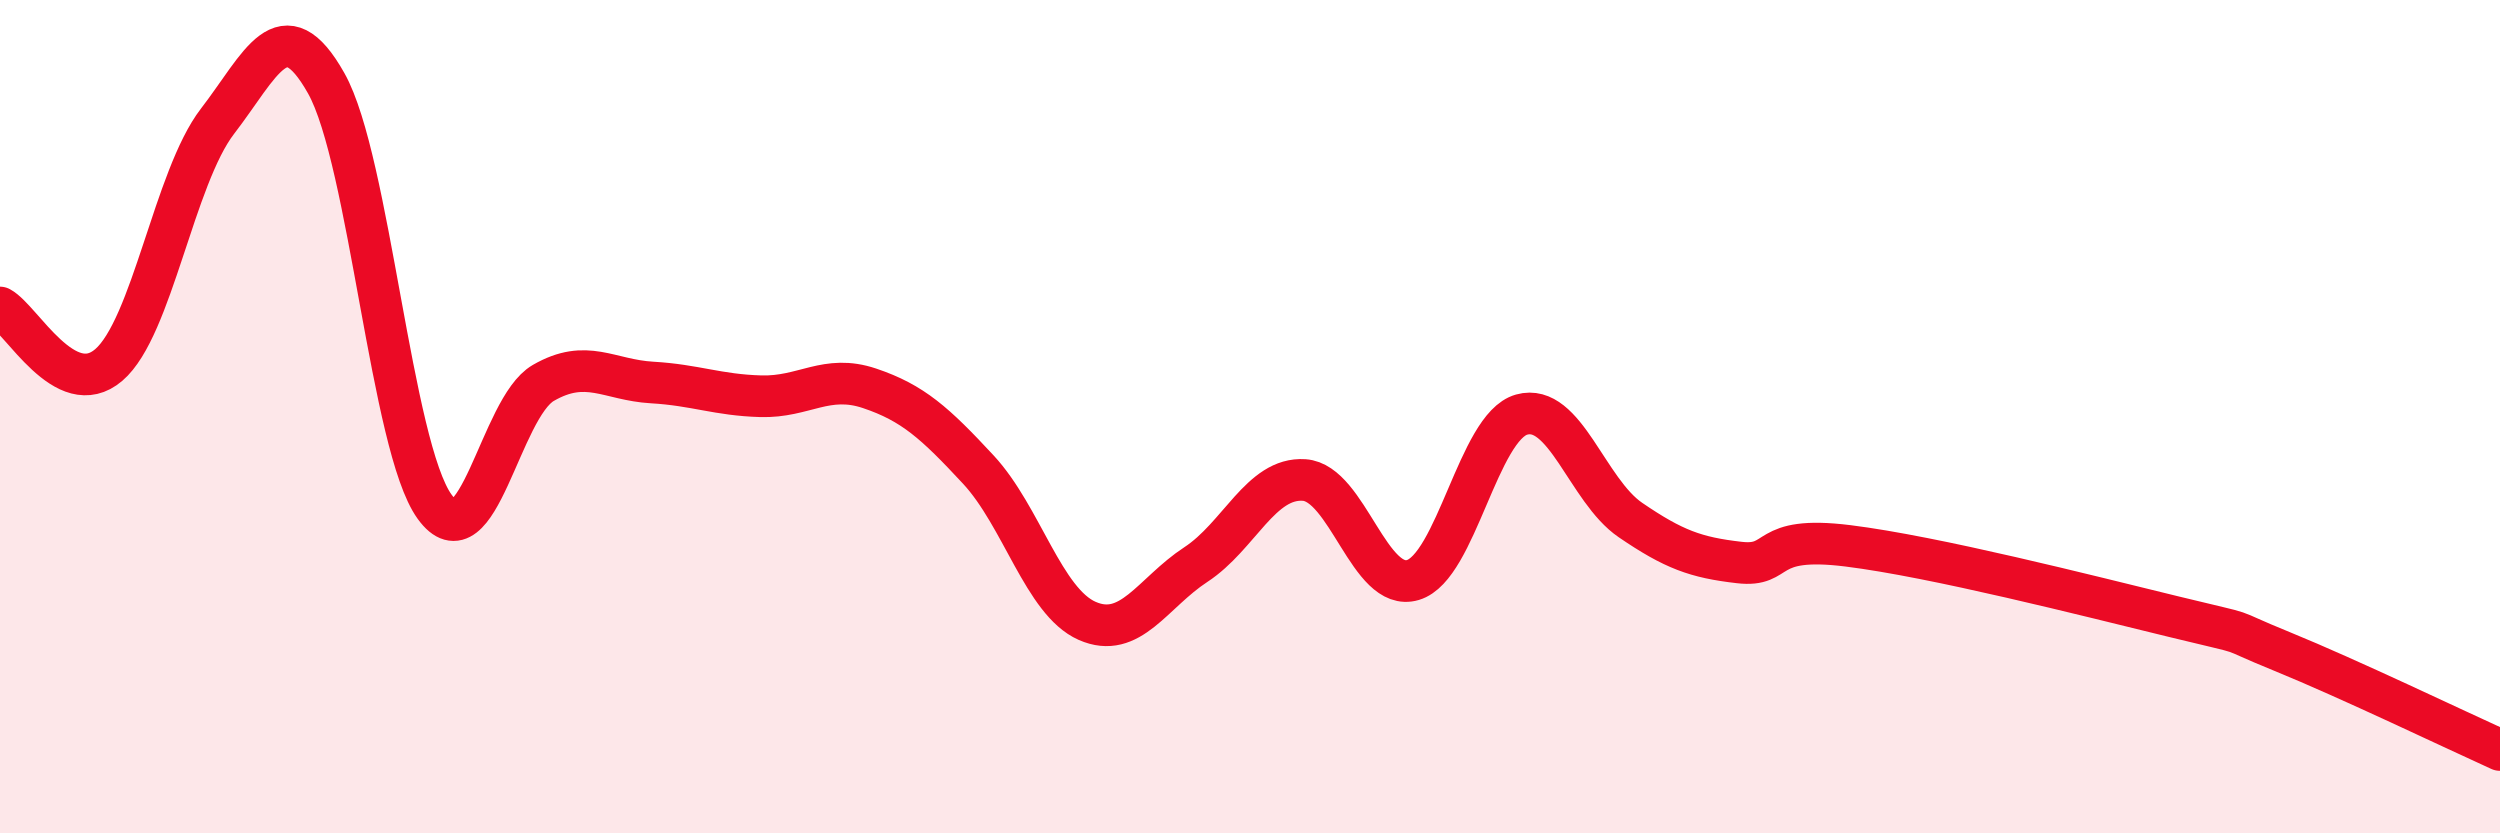
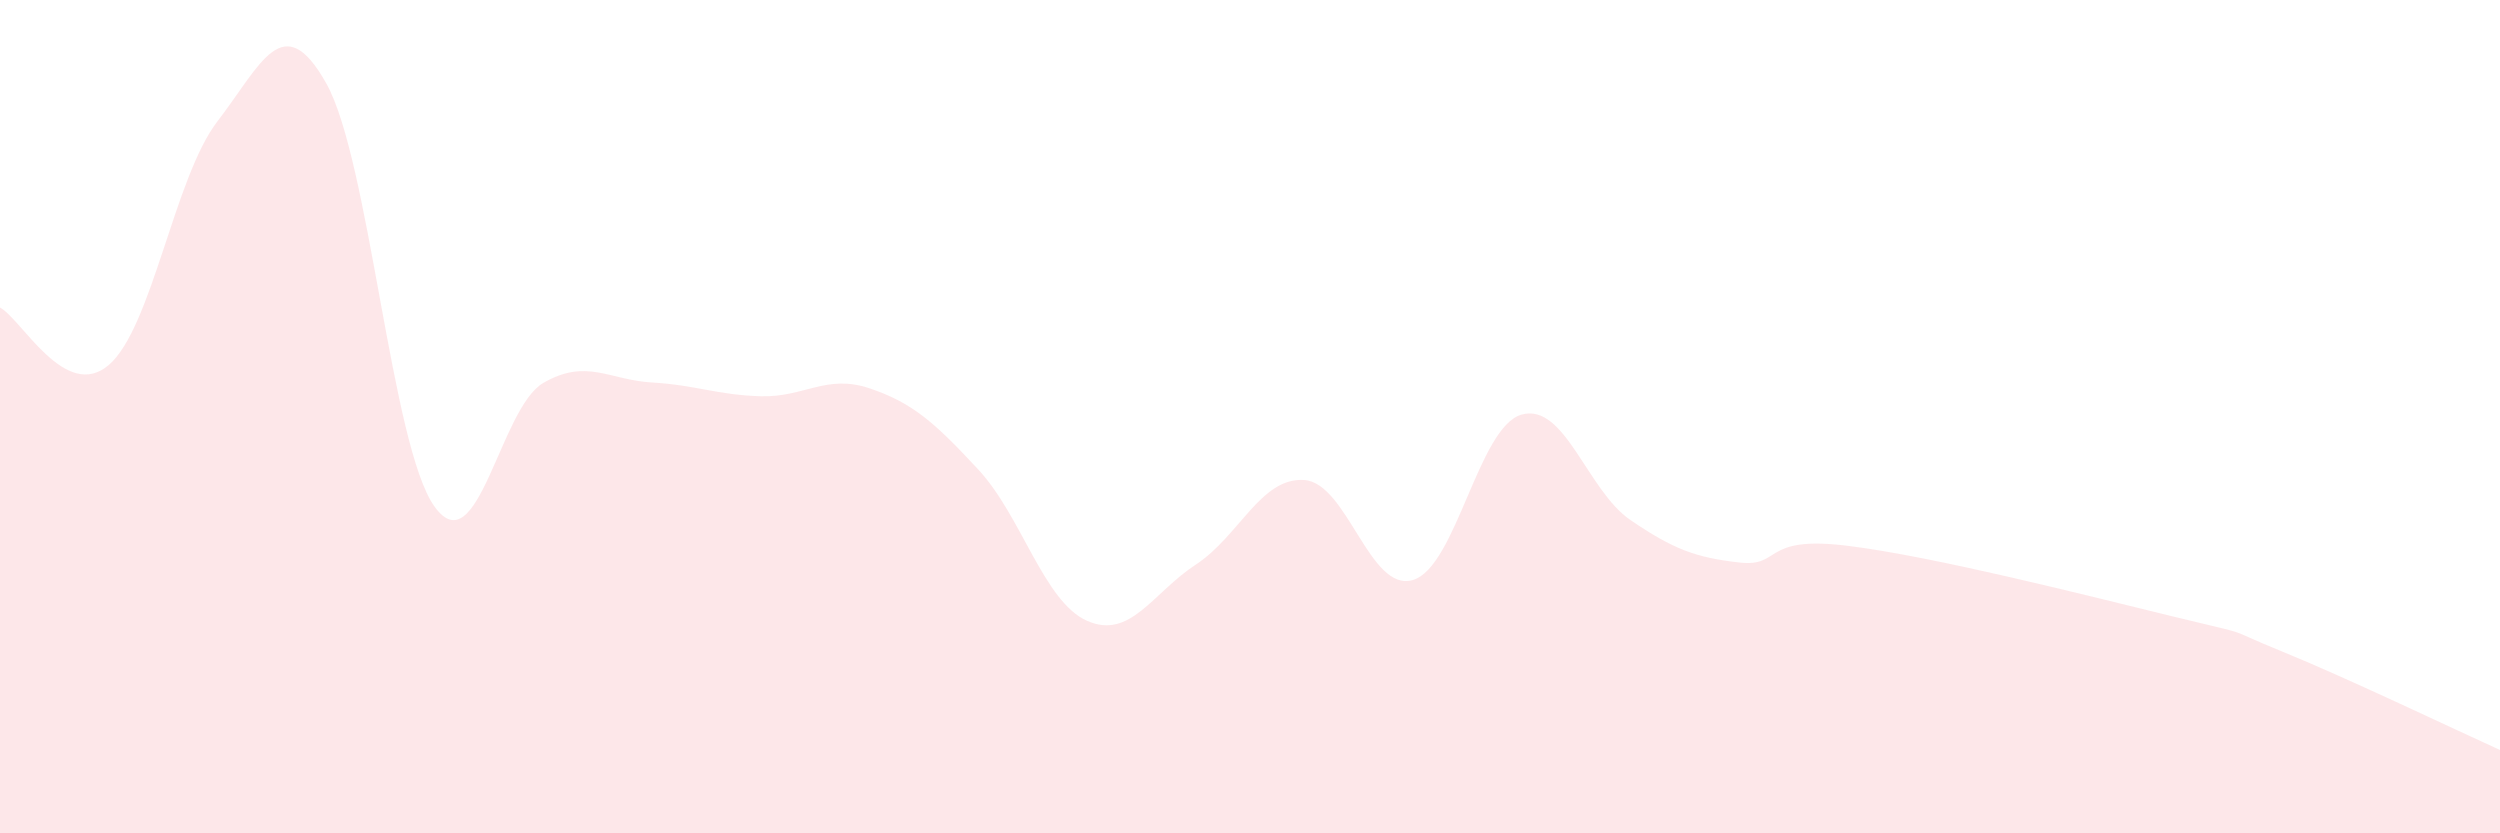
<svg xmlns="http://www.w3.org/2000/svg" width="60" height="20" viewBox="0 0 60 20">
  <path d="M 0,7.38 C 0.52,7.66 1.57,9.65 2.61,8.76 C 3.65,7.87 4.18,4.26 5.22,2.91 C 6.26,1.56 6.79,0.15 7.83,2 C 8.87,3.85 9.39,10.72 10.43,12.16 C 11.47,13.6 12,9.79 13.04,9.19 C 14.08,8.59 14.61,9.12 15.65,9.18 C 16.69,9.24 17.22,9.48 18.26,9.51 C 19.3,9.54 19.83,8.97 20.87,9.32 C 21.91,9.67 22.44,10.15 23.48,11.27 C 24.52,12.39 25.05,14.44 26.09,14.9 C 27.13,15.36 27.66,14.23 28.7,13.55 C 29.74,12.87 30.26,11.45 31.3,11.52 C 32.34,11.59 32.87,14.23 33.91,13.92 C 34.95,13.61 35.48,10.24 36.52,9.95 C 37.56,9.66 38.09,11.77 39.13,12.48 C 40.17,13.19 40.7,13.38 41.74,13.5 C 42.78,13.62 42.26,12.84 44.35,13.1 C 46.44,13.36 50.08,14.29 52.17,14.8 C 54.26,15.31 53.21,15 54.78,15.64 C 56.35,16.28 58.96,17.53 60,18L60 20L0 20Z" fill="#EB0A25" opacity="0.1" stroke-linecap="round" stroke-linejoin="round" />
-   <path d="M 0,7.38 C 0.52,7.66 1.57,9.65 2.61,8.76 C 3.65,7.87 4.18,4.26 5.22,2.91 C 6.26,1.56 6.79,0.15 7.83,2 C 8.87,3.85 9.39,10.72 10.43,12.16 C 11.47,13.6 12,9.79 13.04,9.19 C 14.08,8.59 14.61,9.12 15.65,9.18 C 16.69,9.24 17.22,9.48 18.26,9.51 C 19.3,9.54 19.83,8.97 20.87,9.32 C 21.91,9.67 22.44,10.15 23.48,11.27 C 24.52,12.39 25.05,14.44 26.09,14.9 C 27.13,15.36 27.66,14.23 28.7,13.55 C 29.74,12.87 30.26,11.45 31.3,11.52 C 32.34,11.59 32.87,14.23 33.91,13.92 C 34.95,13.61 35.48,10.24 36.52,9.95 C 37.56,9.66 38.09,11.77 39.13,12.48 C 40.17,13.19 40.7,13.38 41.74,13.5 C 42.78,13.62 42.26,12.84 44.35,13.1 C 46.44,13.36 50.08,14.29 52.17,14.8 C 54.26,15.31 53.21,15 54.78,15.64 C 56.35,16.28 58.96,17.53 60,18" stroke="#EB0A25" stroke-width="1" fill="none" stroke-linecap="round" stroke-linejoin="round" />
</svg>